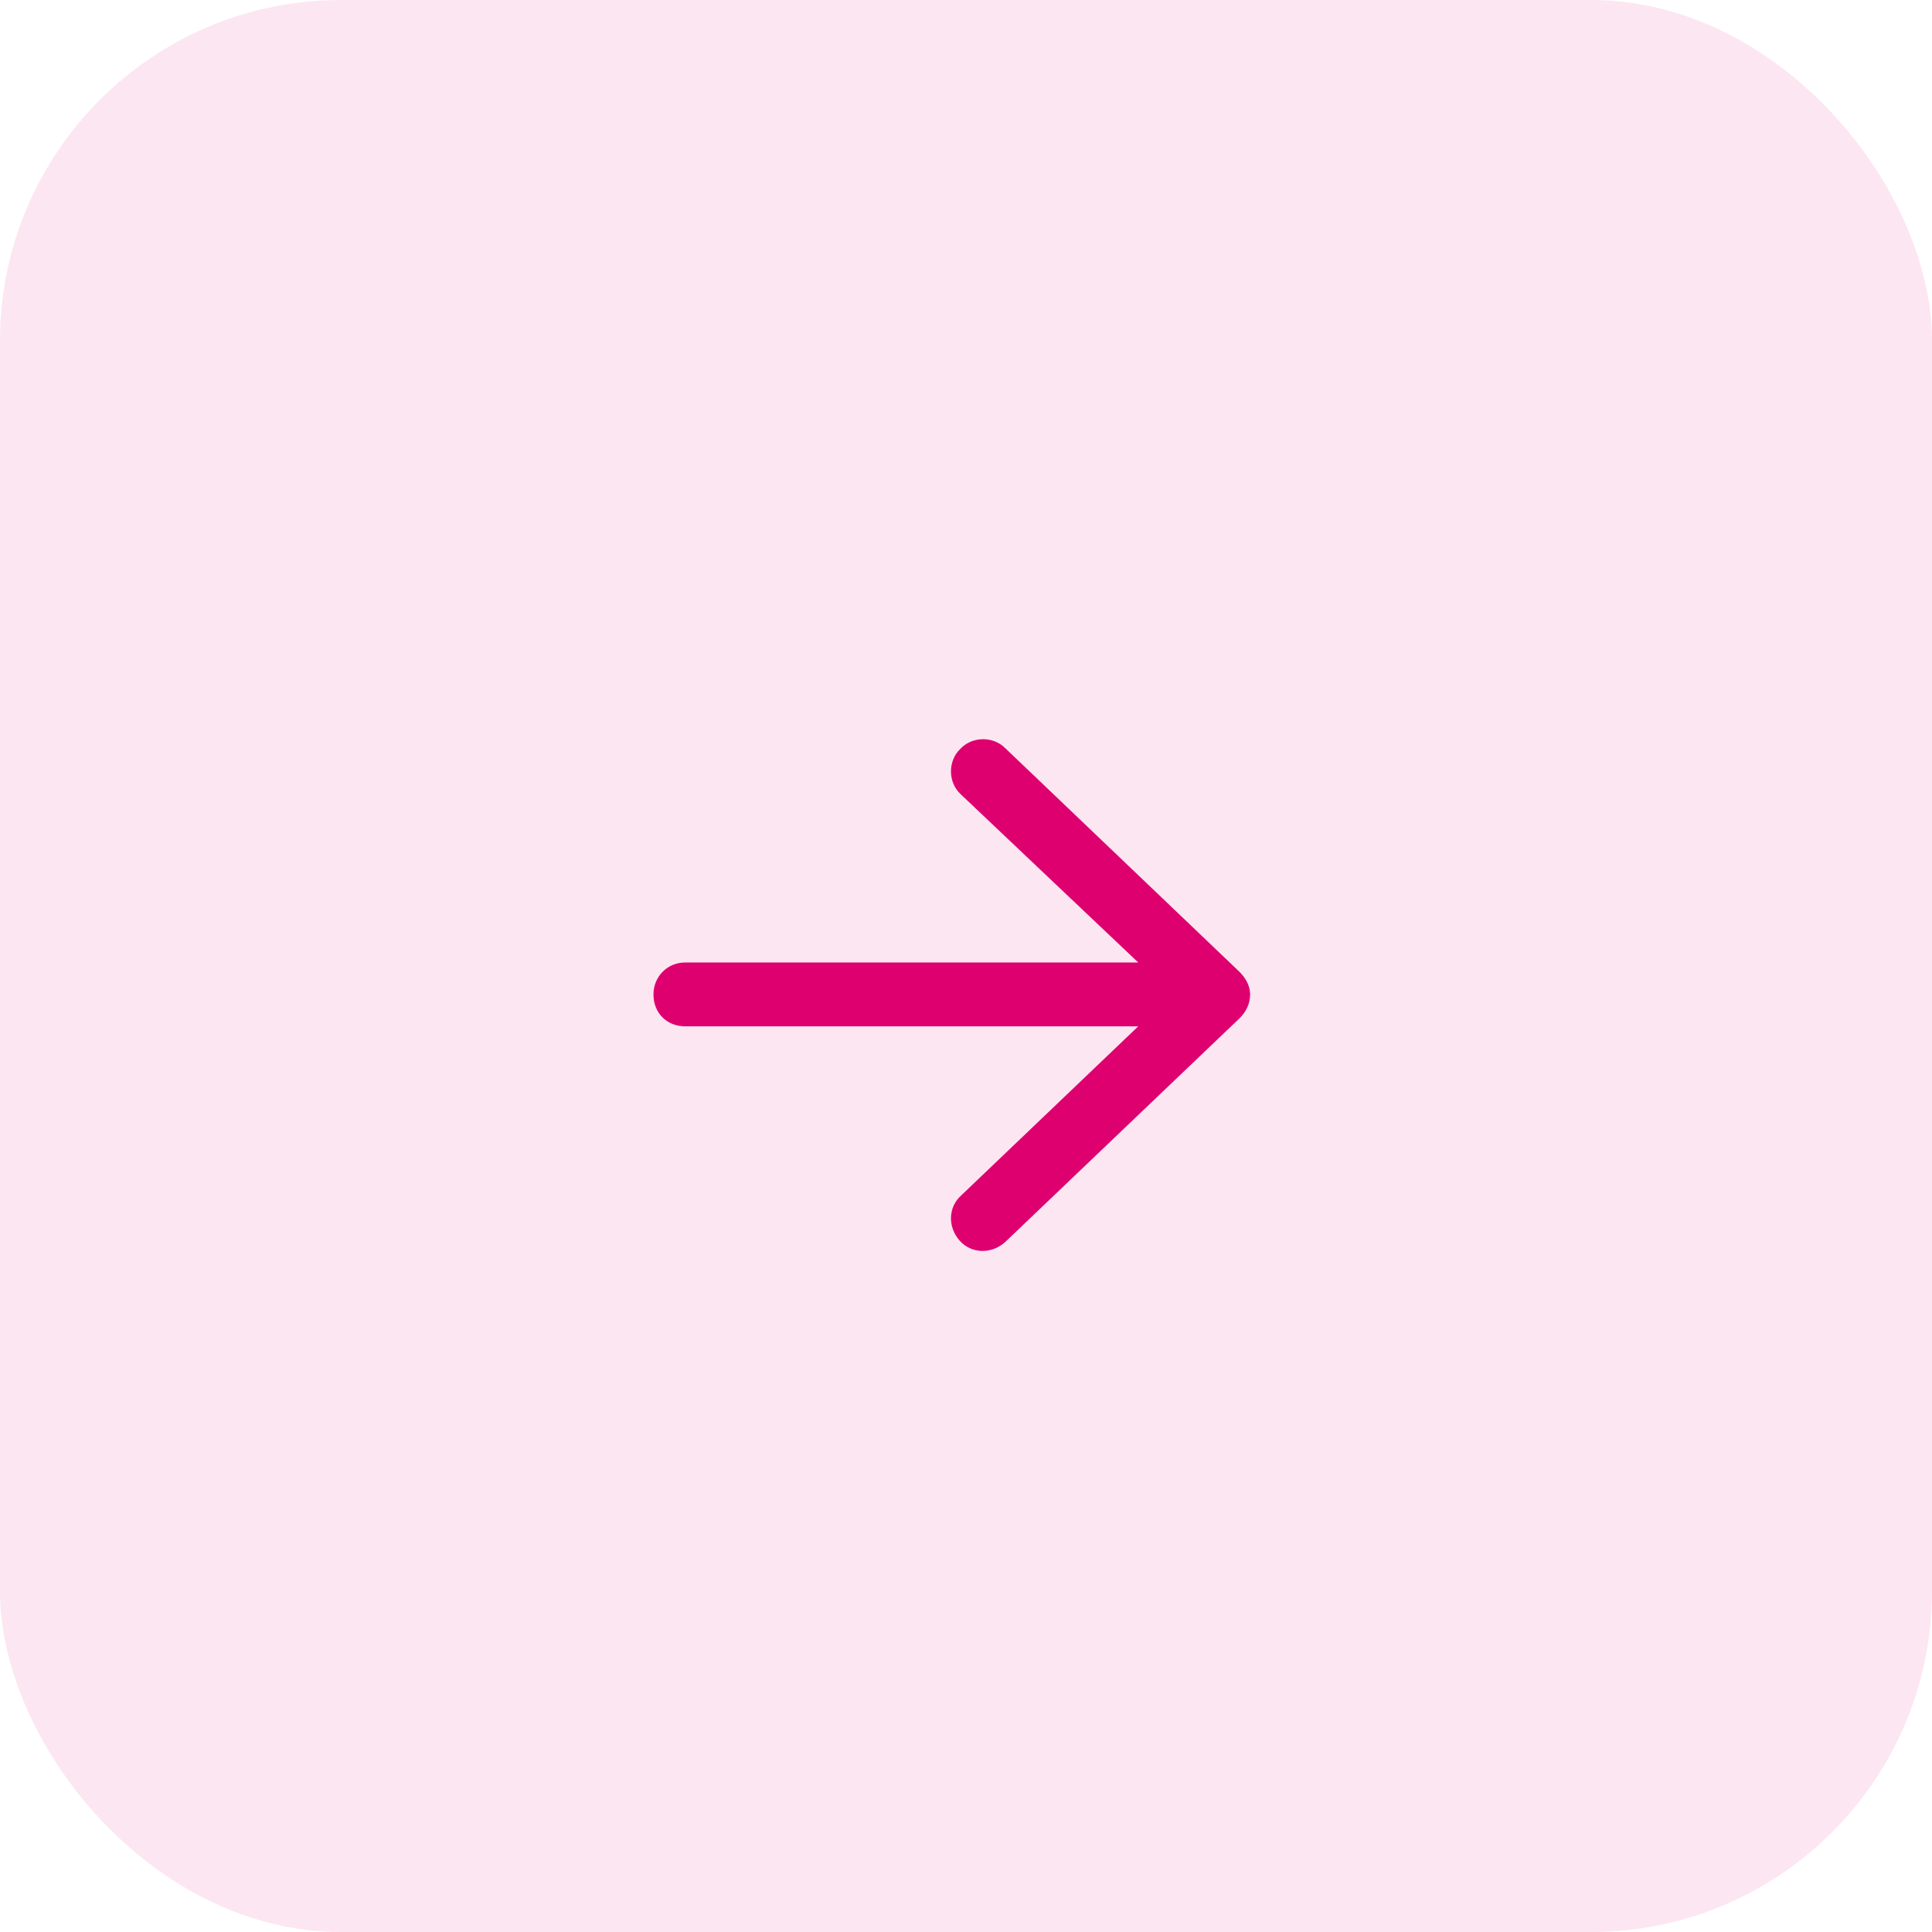
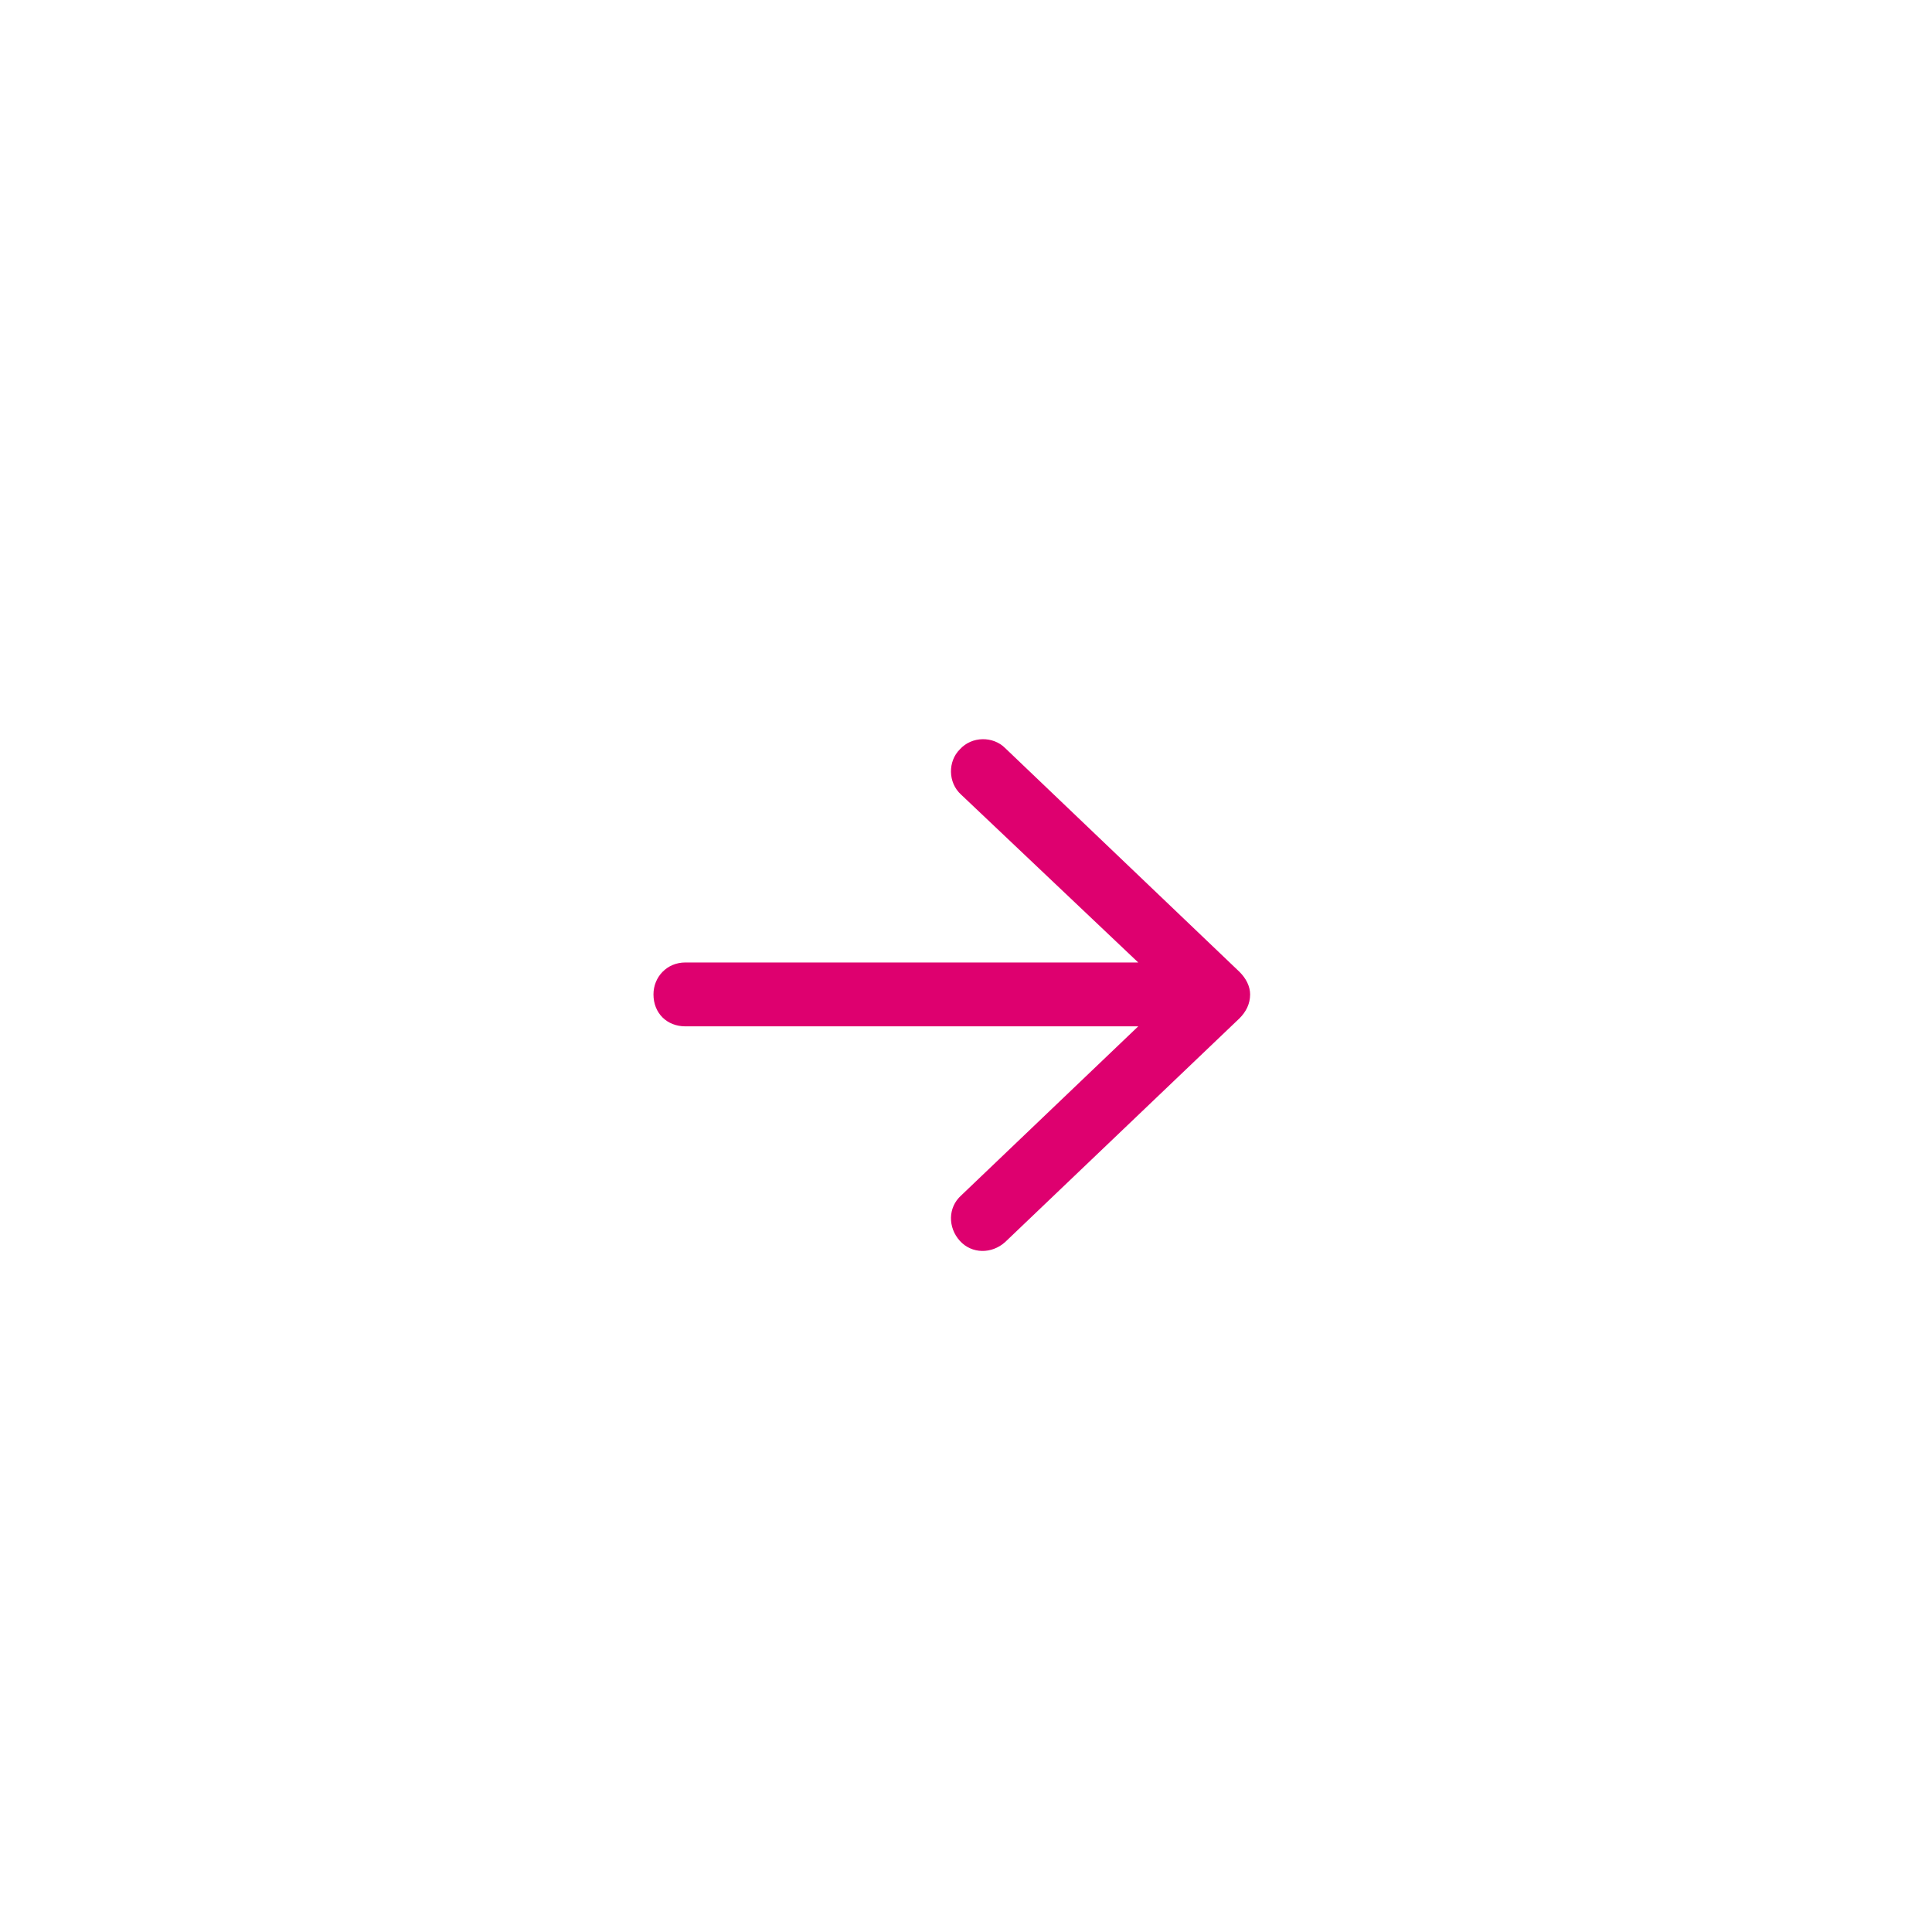
<svg xmlns="http://www.w3.org/2000/svg" width="34" height="34" viewBox="0 0 34 34" fill="none">
-   <rect width="34" height="34" rx="6" fill="#DE006F" fill-opacity="0.1" />
  <path d="M21.812 17.922L17.688 21.859C17.453 22.07 17.102 22.07 16.891 21.836C16.68 21.602 16.68 21.25 16.914 21.039L20.031 18.062H12.062C11.734 18.062 11.5 17.828 11.5 17.5C11.5 17.195 11.734 16.938 12.062 16.938H20.031L16.914 13.984C16.68 13.773 16.68 13.398 16.891 13.188C17.102 12.953 17.477 12.953 17.688 13.164L21.812 17.102C21.93 17.219 22 17.359 22 17.5C22 17.664 21.93 17.805 21.812 17.922Z" fill="#DE006F" />
</svg>